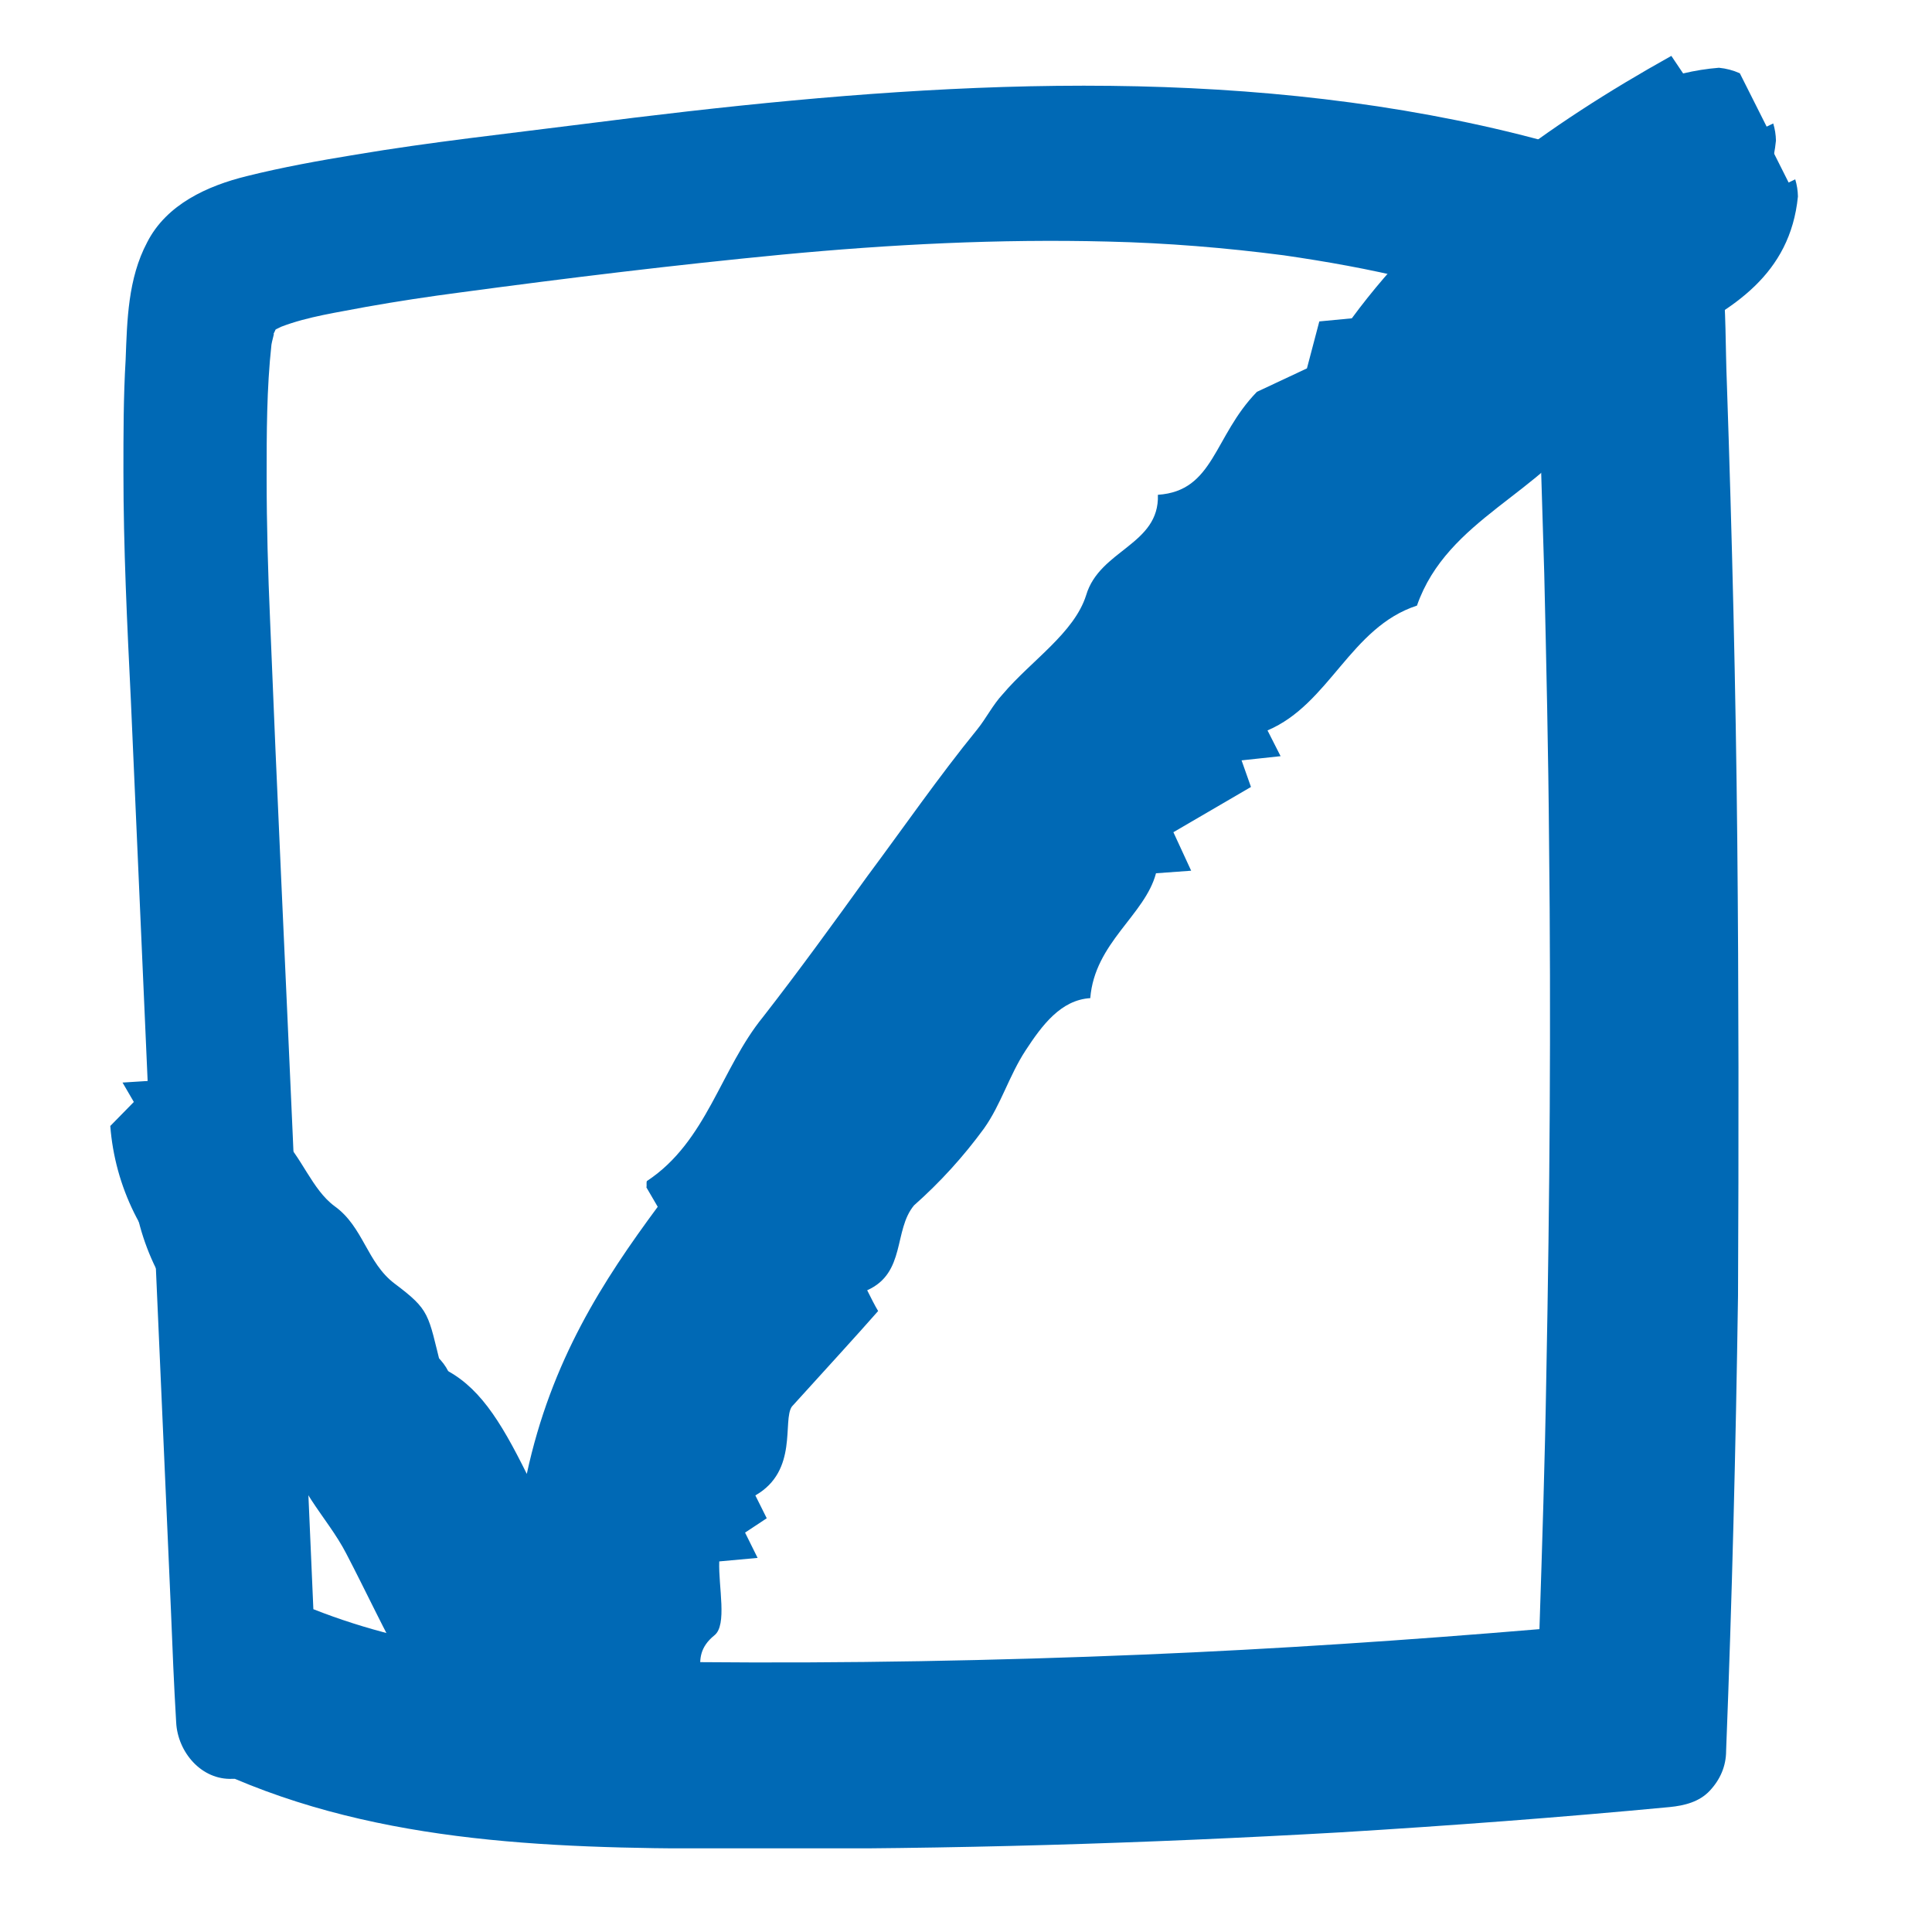
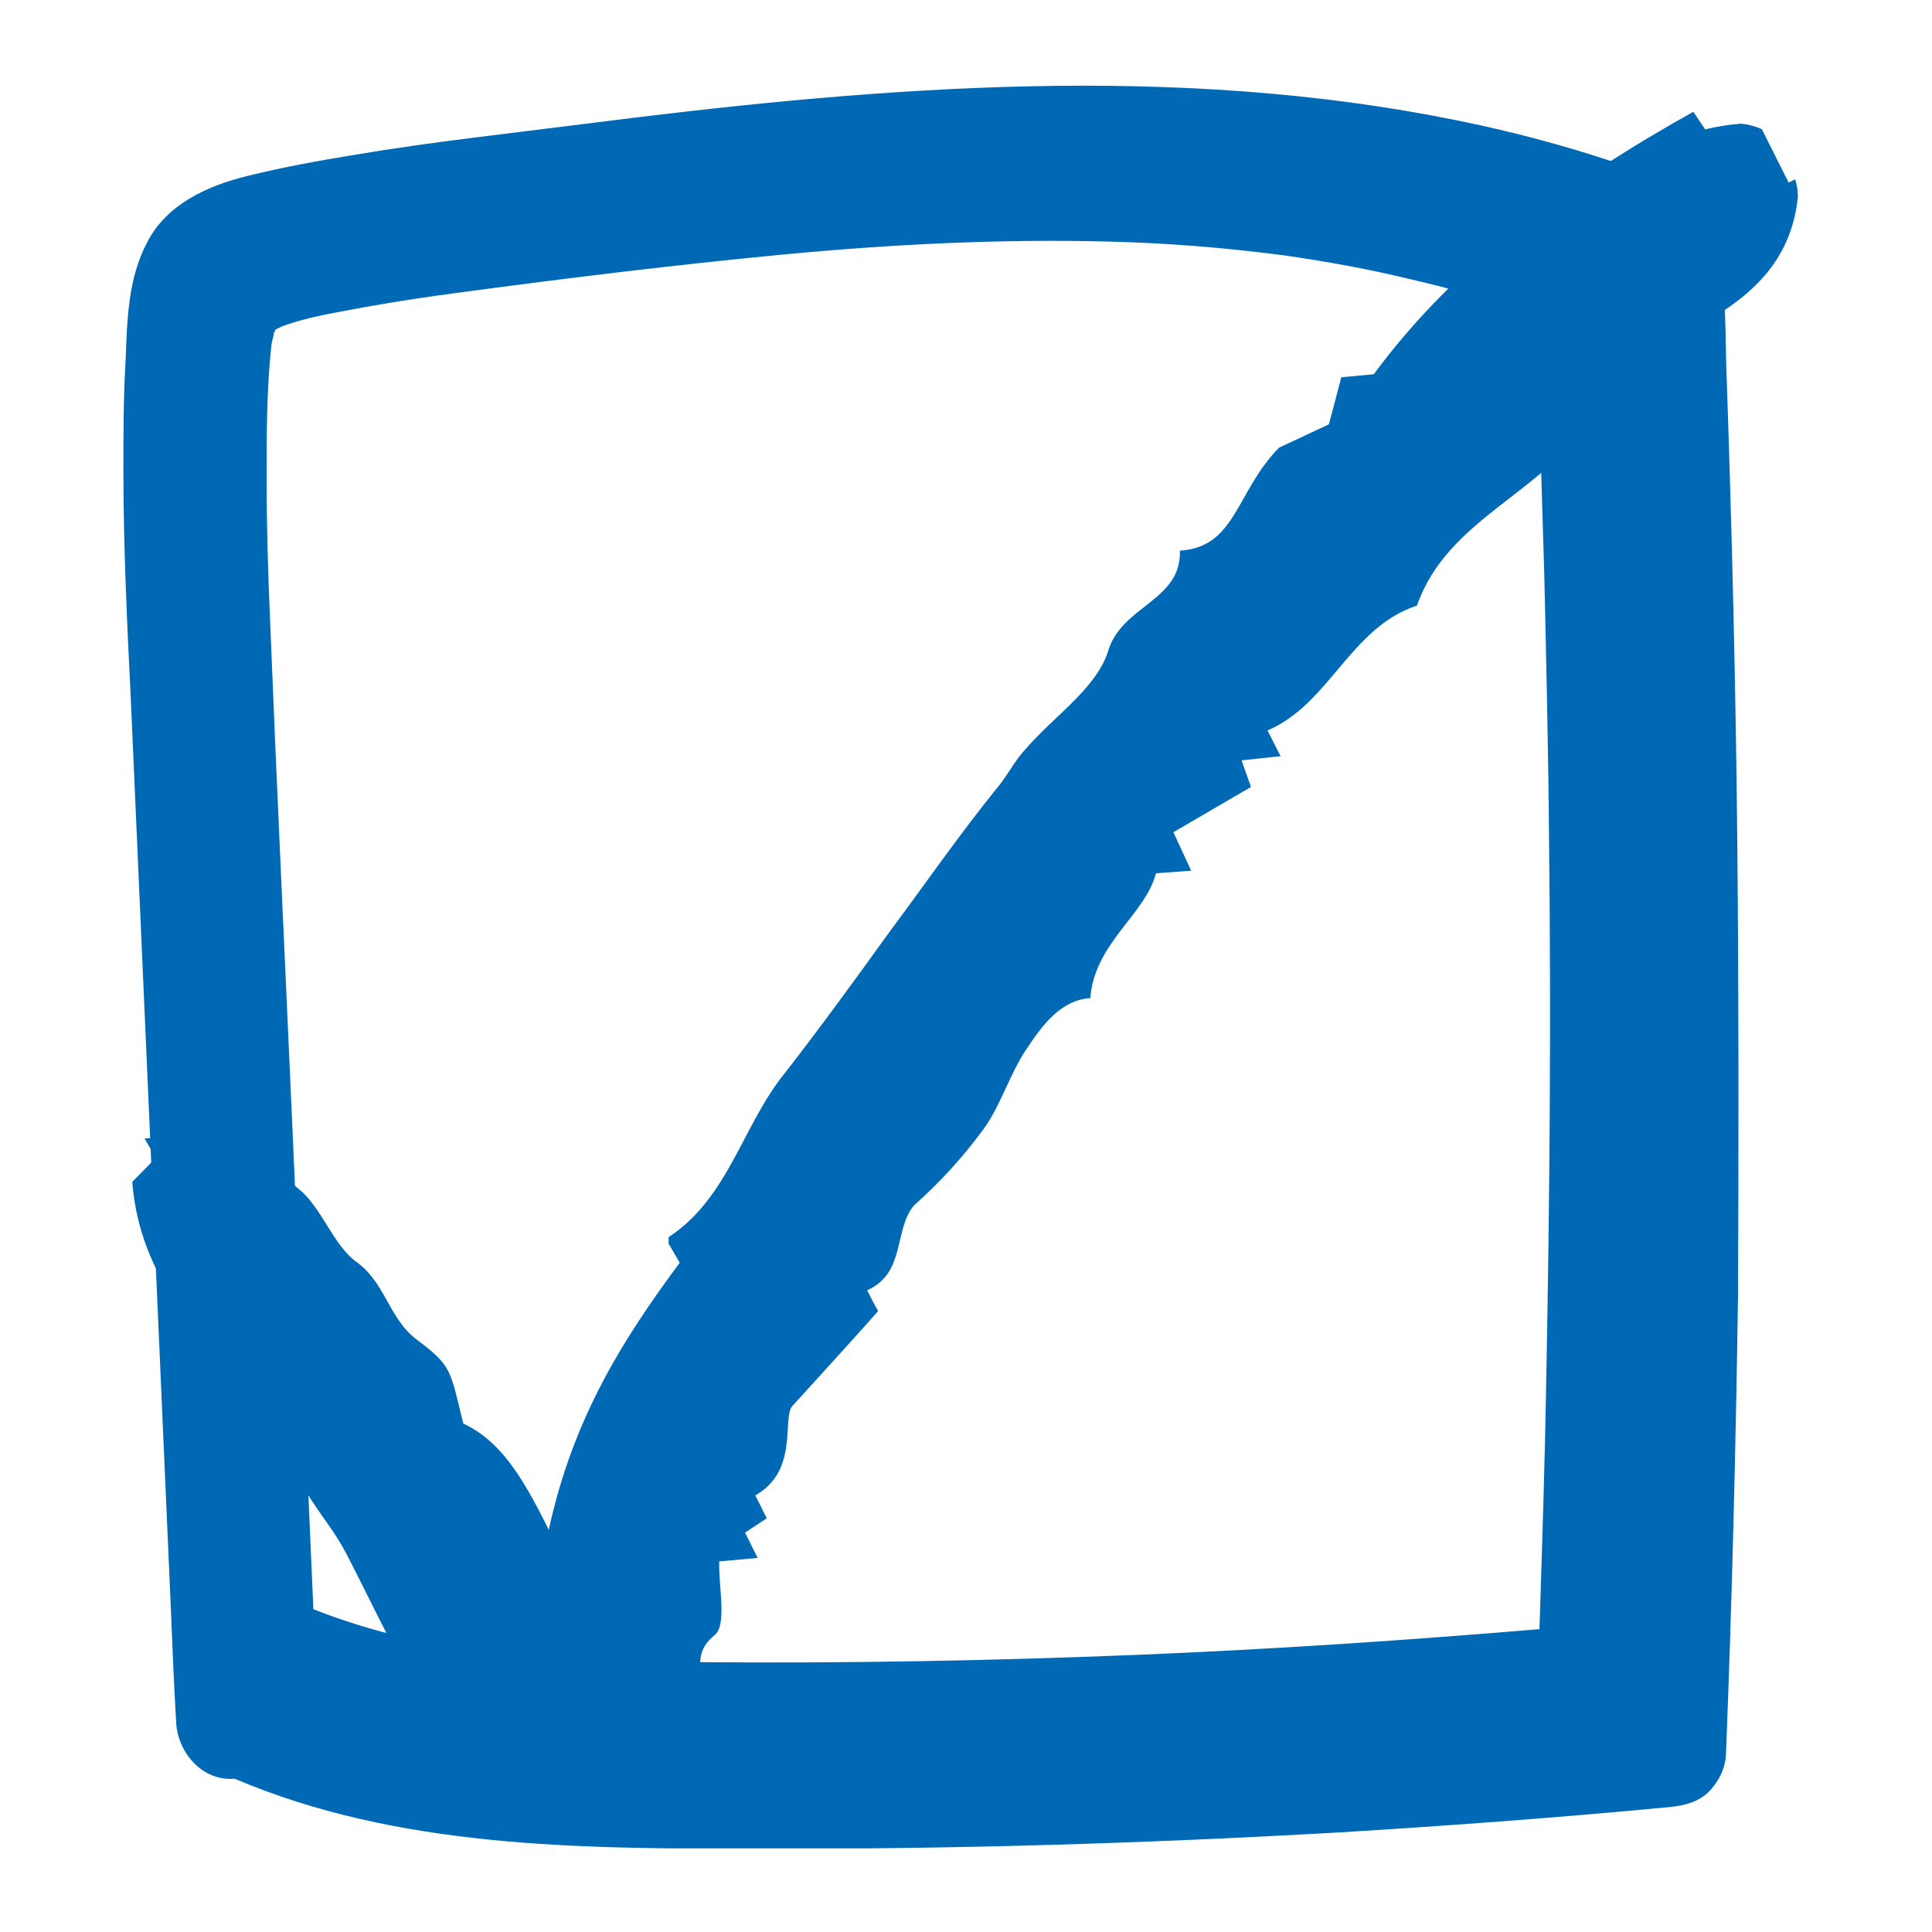
<svg xmlns="http://www.w3.org/2000/svg" width="500" zoomAndPan="magnify" viewBox="0 0 375 375" height="500" preserveAspectRatio="xMidYMid meet" version="1.0">
  <defs>
    <clipPath id="ead1a5a31d">
      <path d="M 23.957 16.008 L 337.457 16.008 L 337.457 358.758 L 23.957 358.758 Z M 23.957 16.008 " clip-rule="nonzero" />
    </clipPath>
    <clipPath id="cb6aab5680">
      <path d="M 320.742 319.945 L 325.242 319.945 L 325.242 325 L 320.742 325 Z M 320.742 319.945 " clip-rule="nonzero" />
    </clipPath>
    <clipPath id="90ee017e86">
      <path d="M 31.477 26 L 321.727 26 L 321.727 343.184 L 31.477 343.184 Z M 31.477 26 " clip-rule="nonzero" />
    </clipPath>
    <clipPath id="c468685a4e">
-       <path d="M 21 10 L 345 10 L 345 344 L 21 344 Z M 21 10 " clip-rule="nonzero" />
-     </clipPath>
+       </clipPath>
    <clipPath id="3557a0c210">
-       <path d="M 92.625 -51.816 L 350.09 16.004 L 253.23 383.711 L -4.234 315.891 Z M 92.625 -51.816 " clip-rule="nonzero" />
-     </clipPath>
+       </clipPath>
    <clipPath id="a7f806dc85">
      <path d="M 92.625 -51.816 L 350.09 16.004 L 253.23 383.711 L -4.234 315.891 Z M 92.625 -51.816 " clip-rule="nonzero" />
    </clipPath>
    <clipPath id="6a280d7ad3">
      <path d="M 25 21 L 349 21 L 349 355 L 25 355 Z M 25 21 " clip-rule="nonzero" />
    </clipPath>
    <clipPath id="4b2fca1c7c">
      <path d="M 96.895 -40.969 L 354.359 26.855 L 257.5 394.559 L 0.035 326.738 Z M 96.895 -40.969 " clip-rule="nonzero" />
    </clipPath>
    <clipPath id="d54af27ddb">
      <path d="M 96.895 -40.969 L 354.359 26.855 L 257.5 394.559 L 0.035 326.738 Z M 96.895 -40.969 " clip-rule="nonzero" />
    </clipPath>
  </defs>
  <g clip-path="url(#ead1a5a31d)">
    <path fill="#0069b5" d="M 337.203 163.121 C 336.914 133.555 336.191 103.992 335.184 74.426 C 334.895 67.359 335.039 60.148 334.316 53.227 C 333.742 47.891 332.297 42.695 328.262 38.949 C 324.941 35.773 320.762 34.188 316.578 32.602 C 303.887 28.129 290.906 24.812 277.641 22.363 C 250.383 17.312 222.547 16.016 194.711 16.883 C 167.309 17.746 140.195 20.633 113.082 24.094 C 98.375 25.969 83.664 27.555 69.098 30.004 C 62.031 31.16 54.82 32.457 47.895 34.188 C 40.254 36.062 32.32 39.668 28.57 47.023 C 24.82 54.09 24.676 62.168 24.387 69.809 C 23.957 77.02 23.957 84.234 23.957 91.586 C 23.957 106.297 24.676 121.152 25.398 135.863 C 26.695 165.285 27.992 194.848 29.293 224.27 C 30.59 253.691 31.887 283.258 33.184 312.676 C 33.473 319.887 33.762 327.102 34.195 334.312 C 34.484 340.078 39.098 345.559 45.156 345.27 C 45.301 345.27 45.445 345.27 45.59 345.27 C 77.172 358.684 112.219 358.828 146.109 358.828 C 184.184 358.973 222.258 357.82 260.188 355.656 C 281.531 354.355 302.734 352.77 324.078 350.75 C 326.961 350.465 329.848 349.742 331.867 347.578 C 333.887 345.414 335.039 342.82 335.039 339.793 C 336.191 310.371 336.914 280.949 337.348 251.527 C 337.492 221.965 337.492 192.543 337.203 163.121 Z M 47.465 57.84 C 47.465 57.984 47.32 57.984 47.32 58.129 C 47.32 57.984 47.32 57.84 47.465 57.84 Z M 230.047 335.176 C 198.75 336.473 167.309 337.051 136.016 336.762 C 120.438 336.617 105.008 336.328 89.574 334.312 C 78.039 332.723 66.645 329.984 55.684 325.656 C 54.242 292.488 52.801 259.461 51.355 226.289 C 49.77 190.234 48.039 154.18 46.598 118.125 C 46.164 108.172 45.875 98.223 45.875 88.125 C 45.875 78.895 45.875 69.523 46.887 60.293 C 47.031 59.426 47.32 58.562 47.465 57.695 C 47.609 57.551 47.609 57.406 47.75 57.117 C 47.895 57.117 47.895 56.977 48.039 56.977 C 48.328 56.832 48.617 56.688 48.906 56.543 C 54.531 54.379 60.875 53.512 66.789 52.359 C 73.277 51.207 79.914 50.195 86.547 49.332 C 109.047 46.301 131.543 43.562 154.043 41.398 C 176.828 39.234 199.617 38.082 222.402 38.66 C 234.805 38.949 247.062 39.957 259.324 41.543 C 268.266 42.84 277.207 44.426 286.004 46.59 C 294.801 48.609 303.598 51.062 311.965 54.379 C 312.109 54.379 312.109 54.523 312.254 54.523 C 312.539 58.418 312.539 62.312 312.684 66.203 C 312.828 70.82 312.973 75.289 313.117 79.906 C 313.406 89.426 313.695 98.797 313.984 108.316 C 314.414 127.066 314.848 145.957 314.992 164.707 C 315.426 202.059 315.137 239.414 314.414 276.766 C 314.125 294.504 313.551 312.246 312.973 329.84 C 285.57 332.148 257.738 334.023 230.047 335.176 Z M 230.047 335.176 " fill-opacity="1" fill-rule="nonzero" />
  </g>
  <g clip-path="url(#cb6aab5680)">
    <path fill="#0069b5" d="M 325.332 322.102 C 325.328 321.668 325.316 321.238 325.301 320.805 C 325.297 320.699 325.301 320.594 325.289 320.492 C 325.281 320.414 325.262 320.34 325.199 320.285 C 325.152 320.238 325.09 320.215 325.031 320.191 C 324.844 320.125 324.652 320.078 324.461 320.039 C 324.059 319.965 323.652 319.949 323.246 319.961 C 322.844 319.973 322.445 320.016 322.047 320.066 C 321.832 320.094 321.617 320.117 321.402 320.152 C 321.301 320.168 321.195 320.188 321.094 320.215 C 320.98 320.242 320.863 320.293 320.809 320.402 C 320.754 320.504 320.754 320.625 320.75 320.734 C 320.742 320.84 320.742 320.945 320.742 321.055 C 320.742 321.27 320.754 321.488 320.762 321.703 C 320.781 322.133 320.801 322.566 320.82 323 C 320.84 323.43 320.859 323.863 320.879 324.293 C 320.883 324.398 320.887 324.504 320.891 324.609 C 320.898 324.695 320.965 324.777 321.055 324.773 C 321.055 324.773 321.059 324.773 321.059 324.773 C 321.523 324.969 322.035 324.969 322.531 324.969 C 323.09 324.973 323.648 324.957 324.203 324.926 C 324.516 324.906 324.828 324.883 325.141 324.852 C 325.184 324.848 325.223 324.836 325.254 324.805 C 325.285 324.773 325.301 324.734 325.301 324.691 C 325.316 324.262 325.328 323.828 325.332 323.398 C 325.336 322.965 325.336 322.535 325.332 322.102 Z M 321.086 320.559 C 321.086 320.562 321.086 320.562 321.086 320.566 C 321.086 320.562 321.086 320.559 321.086 320.559 Z M 323.762 324.625 C 323.305 324.645 322.844 324.652 322.383 324.648 C 322.156 324.645 321.93 324.641 321.703 324.609 C 321.535 324.59 321.367 324.547 321.207 324.484 C 321.188 324 321.164 323.516 321.145 323.027 C 321.121 322.5 321.094 321.973 321.074 321.445 C 321.066 321.297 321.062 321.152 321.062 321.004 C 321.062 320.867 321.062 320.73 321.078 320.598 C 321.082 320.582 321.086 320.57 321.086 320.559 C 321.09 320.555 321.09 320.555 321.09 320.551 C 321.094 320.551 321.094 320.547 321.094 320.547 C 321.098 320.547 321.105 320.543 321.109 320.543 C 321.191 320.512 321.285 320.496 321.371 320.48 C 321.465 320.465 321.562 320.449 321.66 320.438 C 321.988 320.391 322.32 320.352 322.648 320.32 C 322.98 320.289 323.316 320.27 323.648 320.281 C 323.832 320.285 324.012 320.297 324.191 320.32 C 324.32 320.34 324.453 320.363 324.582 320.395 C 324.711 320.426 324.84 320.461 324.961 320.512 C 324.965 320.512 324.965 320.512 324.965 320.512 C 324.969 320.57 324.969 320.625 324.973 320.684 C 324.977 320.75 324.977 320.816 324.98 320.883 C 324.984 321.023 324.988 321.16 324.992 321.301 C 324.996 321.574 325.004 321.852 325.008 322.125 C 325.012 322.672 325.008 323.223 324.996 323.77 C 324.992 324.027 324.984 324.289 324.977 324.547 C 324.574 324.578 324.168 324.605 323.762 324.625 Z M 323.762 324.625 " fill-opacity="1" fill-rule="nonzero" />
  </g>
  <g clip-path="url(#90ee017e86)">
    <path fill="#0069b5" d="M 321.215 162.008 C 320.949 134.66 320.281 107.316 319.348 79.969 C 319.082 73.434 319.215 66.762 318.547 60.359 C 318.012 55.426 316.68 50.621 312.945 47.152 C 309.875 44.219 306.008 42.75 302.141 41.285 C 290.398 37.148 278.395 34.082 266.121 31.812 C 240.91 27.145 215.164 25.945 189.418 26.742 C 164.074 27.543 138.996 30.211 113.918 33.414 C 100.309 35.148 86.703 36.613 73.23 38.883 C 66.695 39.949 60.023 41.152 53.621 42.75 C 46.551 44.484 39.215 47.82 35.746 54.625 C 32.277 61.16 32.145 68.629 31.879 75.699 C 31.477 82.371 31.477 89.039 31.477 95.844 C 31.477 109.449 32.145 123.191 32.812 136.797 C 34.012 164.008 35.211 191.355 36.414 218.566 C 37.613 245.781 38.816 273.129 40.016 300.34 C 40.281 307.012 40.547 313.68 40.949 320.348 C 41.215 325.684 45.484 330.754 51.086 330.488 C 51.219 330.488 51.355 330.488 51.488 330.488 C 80.699 342.895 113.117 343.027 144.465 343.027 C 179.68 343.16 214.898 342.094 249.98 340.094 C 269.723 338.891 289.332 337.426 309.074 335.559 C 311.742 335.289 314.41 334.621 316.277 332.621 C 318.148 330.621 319.215 328.219 319.215 325.418 C 320.281 298.207 320.949 270.992 321.348 243.781 C 321.48 216.434 321.48 189.223 321.215 162.008 Z M 53.223 64.629 C 53.223 64.762 53.09 64.762 53.09 64.895 C 53.09 64.762 53.09 64.629 53.223 64.629 Z M 222.102 321.148 C 193.152 322.352 164.074 322.883 135.125 322.617 C 120.719 322.484 106.445 322.219 92.172 320.348 C 81.5 318.883 70.965 316.348 60.824 312.344 C 59.492 281.664 58.156 251.117 56.824 220.434 C 55.355 187.086 53.754 153.738 52.422 120.387 C 52.02 111.184 51.754 101.98 51.754 92.641 C 51.754 84.105 51.754 75.434 52.688 66.895 C 52.82 66.098 53.09 65.297 53.223 64.496 C 53.355 64.363 53.355 64.227 53.488 63.961 C 53.621 63.961 53.621 63.828 53.754 63.828 C 54.023 63.695 54.289 63.562 54.555 63.43 C 59.758 61.426 65.629 60.625 71.098 59.559 C 77.098 58.492 83.234 57.559 89.371 56.758 C 110.184 53.957 130.992 51.422 151.801 49.422 C 172.879 47.422 193.953 46.352 215.031 46.887 C 226.504 47.152 237.844 48.086 249.18 49.555 C 257.453 50.754 265.723 52.223 273.859 54.223 C 281.996 56.09 290.133 58.359 297.871 61.426 C 298.004 61.426 298.004 61.559 298.137 61.559 C 298.402 65.16 298.402 68.766 298.539 72.367 C 298.672 76.633 298.805 80.77 298.938 85.039 C 299.203 93.844 299.473 102.512 299.738 111.316 C 300.137 128.66 300.539 146.133 300.672 163.477 C 301.07 198.023 300.805 232.574 300.137 267.125 C 299.871 283.531 299.336 299.941 298.805 316.215 C 273.457 318.348 247.715 320.082 222.102 321.148 Z M 222.102 321.148 " fill-opacity="1" fill-rule="nonzero" />
  </g>
  <g clip-path="url(#c468685a4e)">
    <g clip-path="url(#3557a0c210)">
      <g clip-path="url(#a7f806dc85)">
        <path fill="#0069b5" d="M 126.938 336.57 C 119.848 339.289 113.668 341.457 106.75 344 L 89.707 339.508 C 89.551 337.43 90.289 334.277 89.102 332.977 C 76.934 320.977 70.652 305.492 62.945 290.715 C 59.152 283.34 52.398 277.641 51.625 268.609 C 42.727 265.246 43.082 254.824 36.574 249.285 C 34.387 247.324 32.406 245.176 30.633 242.84 C 28.855 240.5 27.32 238.016 26.02 235.383 C 24.723 232.75 23.684 230.02 22.906 227.188 C 22.133 224.355 21.629 221.477 21.406 218.551 L 25.977 213.891 L 23.785 210.125 L 39.18 209.148 C 44.531 212.574 49.609 216.363 54.41 220.52 C 58.539 224.445 60.539 230.898 64.973 234.141 C 70.543 238.156 71.207 245.086 76.602 249.152 C 83.52 254.352 83.039 254.961 85.66 265.465 C 92.758 268.77 97.027 275.535 102.25 286.086 C 107.012 264.016 117.07 248.562 127.664 234.238 L 125.469 230.477 C 125.578 230.059 125.387 229.336 125.613 229.207 C 137.191 221.547 139.879 207.469 148.117 197.371 C 155.098 188.406 161.809 179.145 168.336 170.094 C 175.383 160.637 182.137 150.848 189.633 141.637 C 191.422 139.43 192.684 136.832 194.637 134.734 C 200.137 128.246 208.504 122.863 210.816 115.539 C 213.438 106.668 225.078 105.785 224.746 96.039 C 235.676 95.316 235.539 84.703 243.969 76.055 L 253.676 71.504 L 256.078 62.387 L 262.387 61.785 C 278.266 40.219 300.309 24.289 324.406 10.848 L 326.695 14.254 C 328.984 13.707 331.301 13.34 333.645 13.152 C 335.055 13.289 336.406 13.645 337.699 14.223 L 342.906 24.578 L 344.184 23.961 C 344.512 25.047 344.688 26.152 344.711 27.285 C 343.195 42.473 332.02 49.215 320.312 55.055 C 315.035 60.578 315.449 71.586 304.258 70.52 C 295.52 84.82 276.656 89.766 270.762 106.695 C 257.832 110.906 253.809 125.812 241.754 130.922 L 244.293 135.926 L 236.719 136.734 L 238.543 141.902 L 223.484 150.68 L 226.934 158.152 L 220.109 158.652 C 217.965 166.785 208.211 172.121 207.352 182.891 C 201.652 183.234 198 188.137 194.801 193.031 C 191.598 197.926 190.02 203.562 186.73 208.18 C 182.738 213.645 178.207 218.625 173.141 223.113 C 169.133 227.922 171.602 236.223 164.051 239.586 C 164.781 241.055 165.555 242.594 166.176 243.621 C 161.629 248.797 156.898 253.922 149.438 262.156 C 147.551 264.848 150.746 274.609 142.344 279.41 L 144.555 283.848 L 140.348 286.625 L 142.781 291.539 L 135.336 292.223 C 135.156 297.145 136.93 304.562 134.395 306.57 C 128.852 311.035 133.766 315.965 131.598 320.207 C 129.512 325.508 127.957 330.965 126.938 336.57 Z M 126.938 336.57 " fill-opacity="1" fill-rule="nonzero" />
      </g>
    </g>
  </g>
  <g clip-path="url(#6a280d7ad3)">
    <g clip-path="url(#4b2fca1c7c)">
      <g clip-path="url(#d54af27ddb)">
        <path fill="#0069b5" d="M 131.207 347.418 C 124.117 350.141 117.938 352.305 111.02 354.848 L 93.973 350.359 C 93.82 348.281 94.555 345.125 93.367 343.824 C 81.203 331.824 74.922 316.34 67.215 301.562 C 63.422 294.191 56.668 288.492 55.895 279.461 C 46.996 276.094 47.352 265.672 40.844 260.133 C 38.656 258.176 36.676 256.027 34.902 253.688 C 33.125 251.352 31.59 248.863 30.289 246.23 C 28.992 243.602 27.953 240.867 27.176 238.039 C 26.398 235.207 25.898 232.328 25.676 229.402 L 30.246 224.742 L 28.051 220.977 L 43.449 219.996 C 48.801 223.422 53.875 227.215 58.68 231.371 C 62.809 235.293 64.805 241.75 69.242 244.988 C 74.812 249.004 75.473 255.934 80.871 260.004 C 87.789 265.203 87.309 265.809 89.93 276.316 C 97.023 279.617 101.297 286.383 106.516 296.938 C 111.281 274.863 121.34 259.414 131.934 245.09 L 129.738 241.324 C 129.848 240.906 129.656 240.188 129.883 240.055 C 141.461 232.398 144.148 218.32 152.387 208.219 C 159.367 199.254 166.078 189.996 172.605 180.945 C 179.652 171.488 186.406 161.699 193.898 152.484 C 195.691 150.281 196.949 147.68 198.906 145.582 C 204.406 139.098 212.77 133.715 215.082 126.387 C 217.707 117.52 229.348 116.633 229.016 106.891 C 239.945 106.168 239.809 95.551 248.238 86.906 L 257.945 82.355 L 260.348 73.234 L 266.656 72.637 C 282.535 51.07 304.578 35.141 328.676 21.695 L 330.965 25.105 C 333.25 24.555 335.566 24.188 337.914 24.004 C 339.324 24.137 340.676 24.492 341.969 25.07 L 347.172 35.43 L 348.453 34.809 C 348.781 35.895 348.957 37.004 348.977 38.137 C 347.465 53.32 336.285 60.066 324.582 65.906 C 319.301 71.43 319.719 82.438 308.527 81.371 C 299.785 95.672 280.926 100.613 275.031 117.547 C 262.098 121.754 258.078 136.66 246.023 141.773 L 248.562 146.773 L 240.988 147.586 L 242.812 152.75 L 227.754 161.531 L 231.203 169.004 L 224.379 169.5 C 222.234 177.637 212.48 182.969 211.621 193.738 C 205.918 194.086 202.27 198.988 199.07 203.883 C 195.867 208.773 194.285 214.414 191 219.027 C 187.008 224.496 182.477 229.473 177.41 233.965 C 173.402 238.773 175.867 247.07 168.32 250.438 C 169.051 251.902 169.824 253.445 170.445 254.469 C 165.895 259.645 161.168 264.773 153.707 273.008 C 151.82 275.695 155.016 285.461 146.613 290.258 L 148.824 294.695 L 144.617 297.477 L 147.051 302.387 L 139.605 303.07 C 139.426 307.996 141.199 315.41 138.664 317.418 C 133.121 321.887 138.035 326.816 135.867 331.055 C 133.781 336.359 132.227 341.812 131.207 347.418 Z M 131.207 347.418 " fill-opacity="1" fill-rule="nonzero" />
      </g>
    </g>
  </g>
</svg>